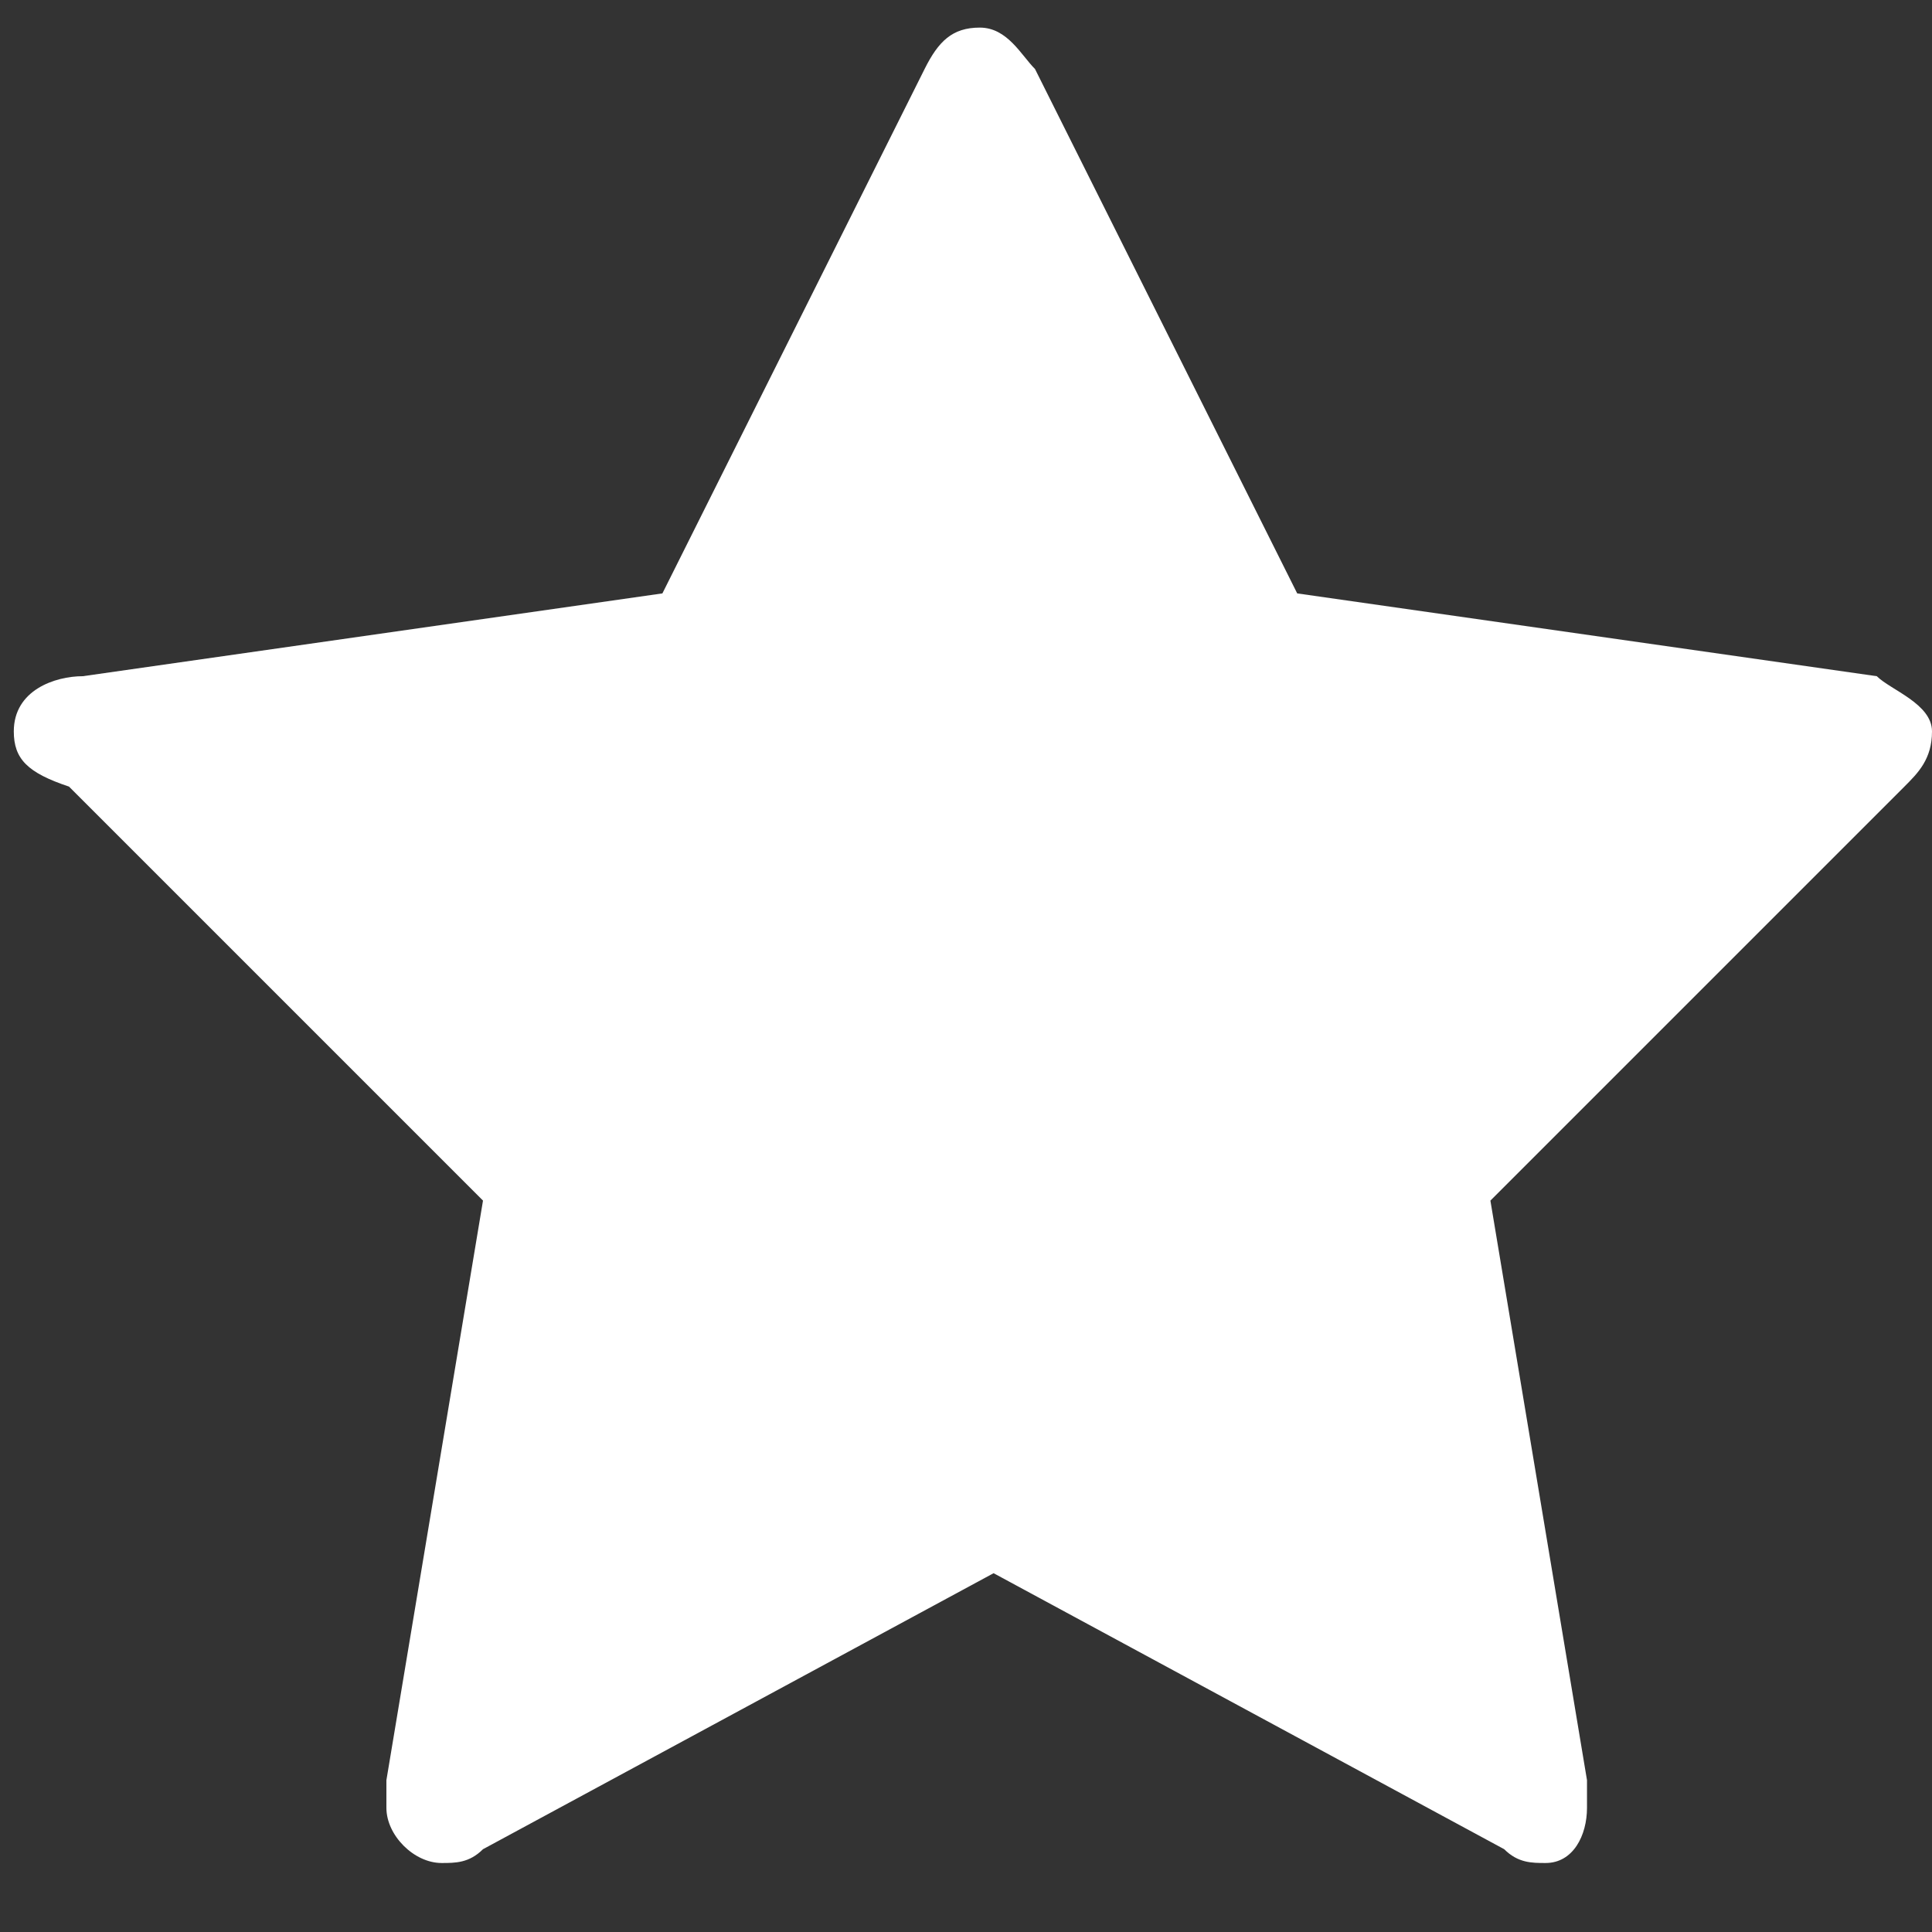
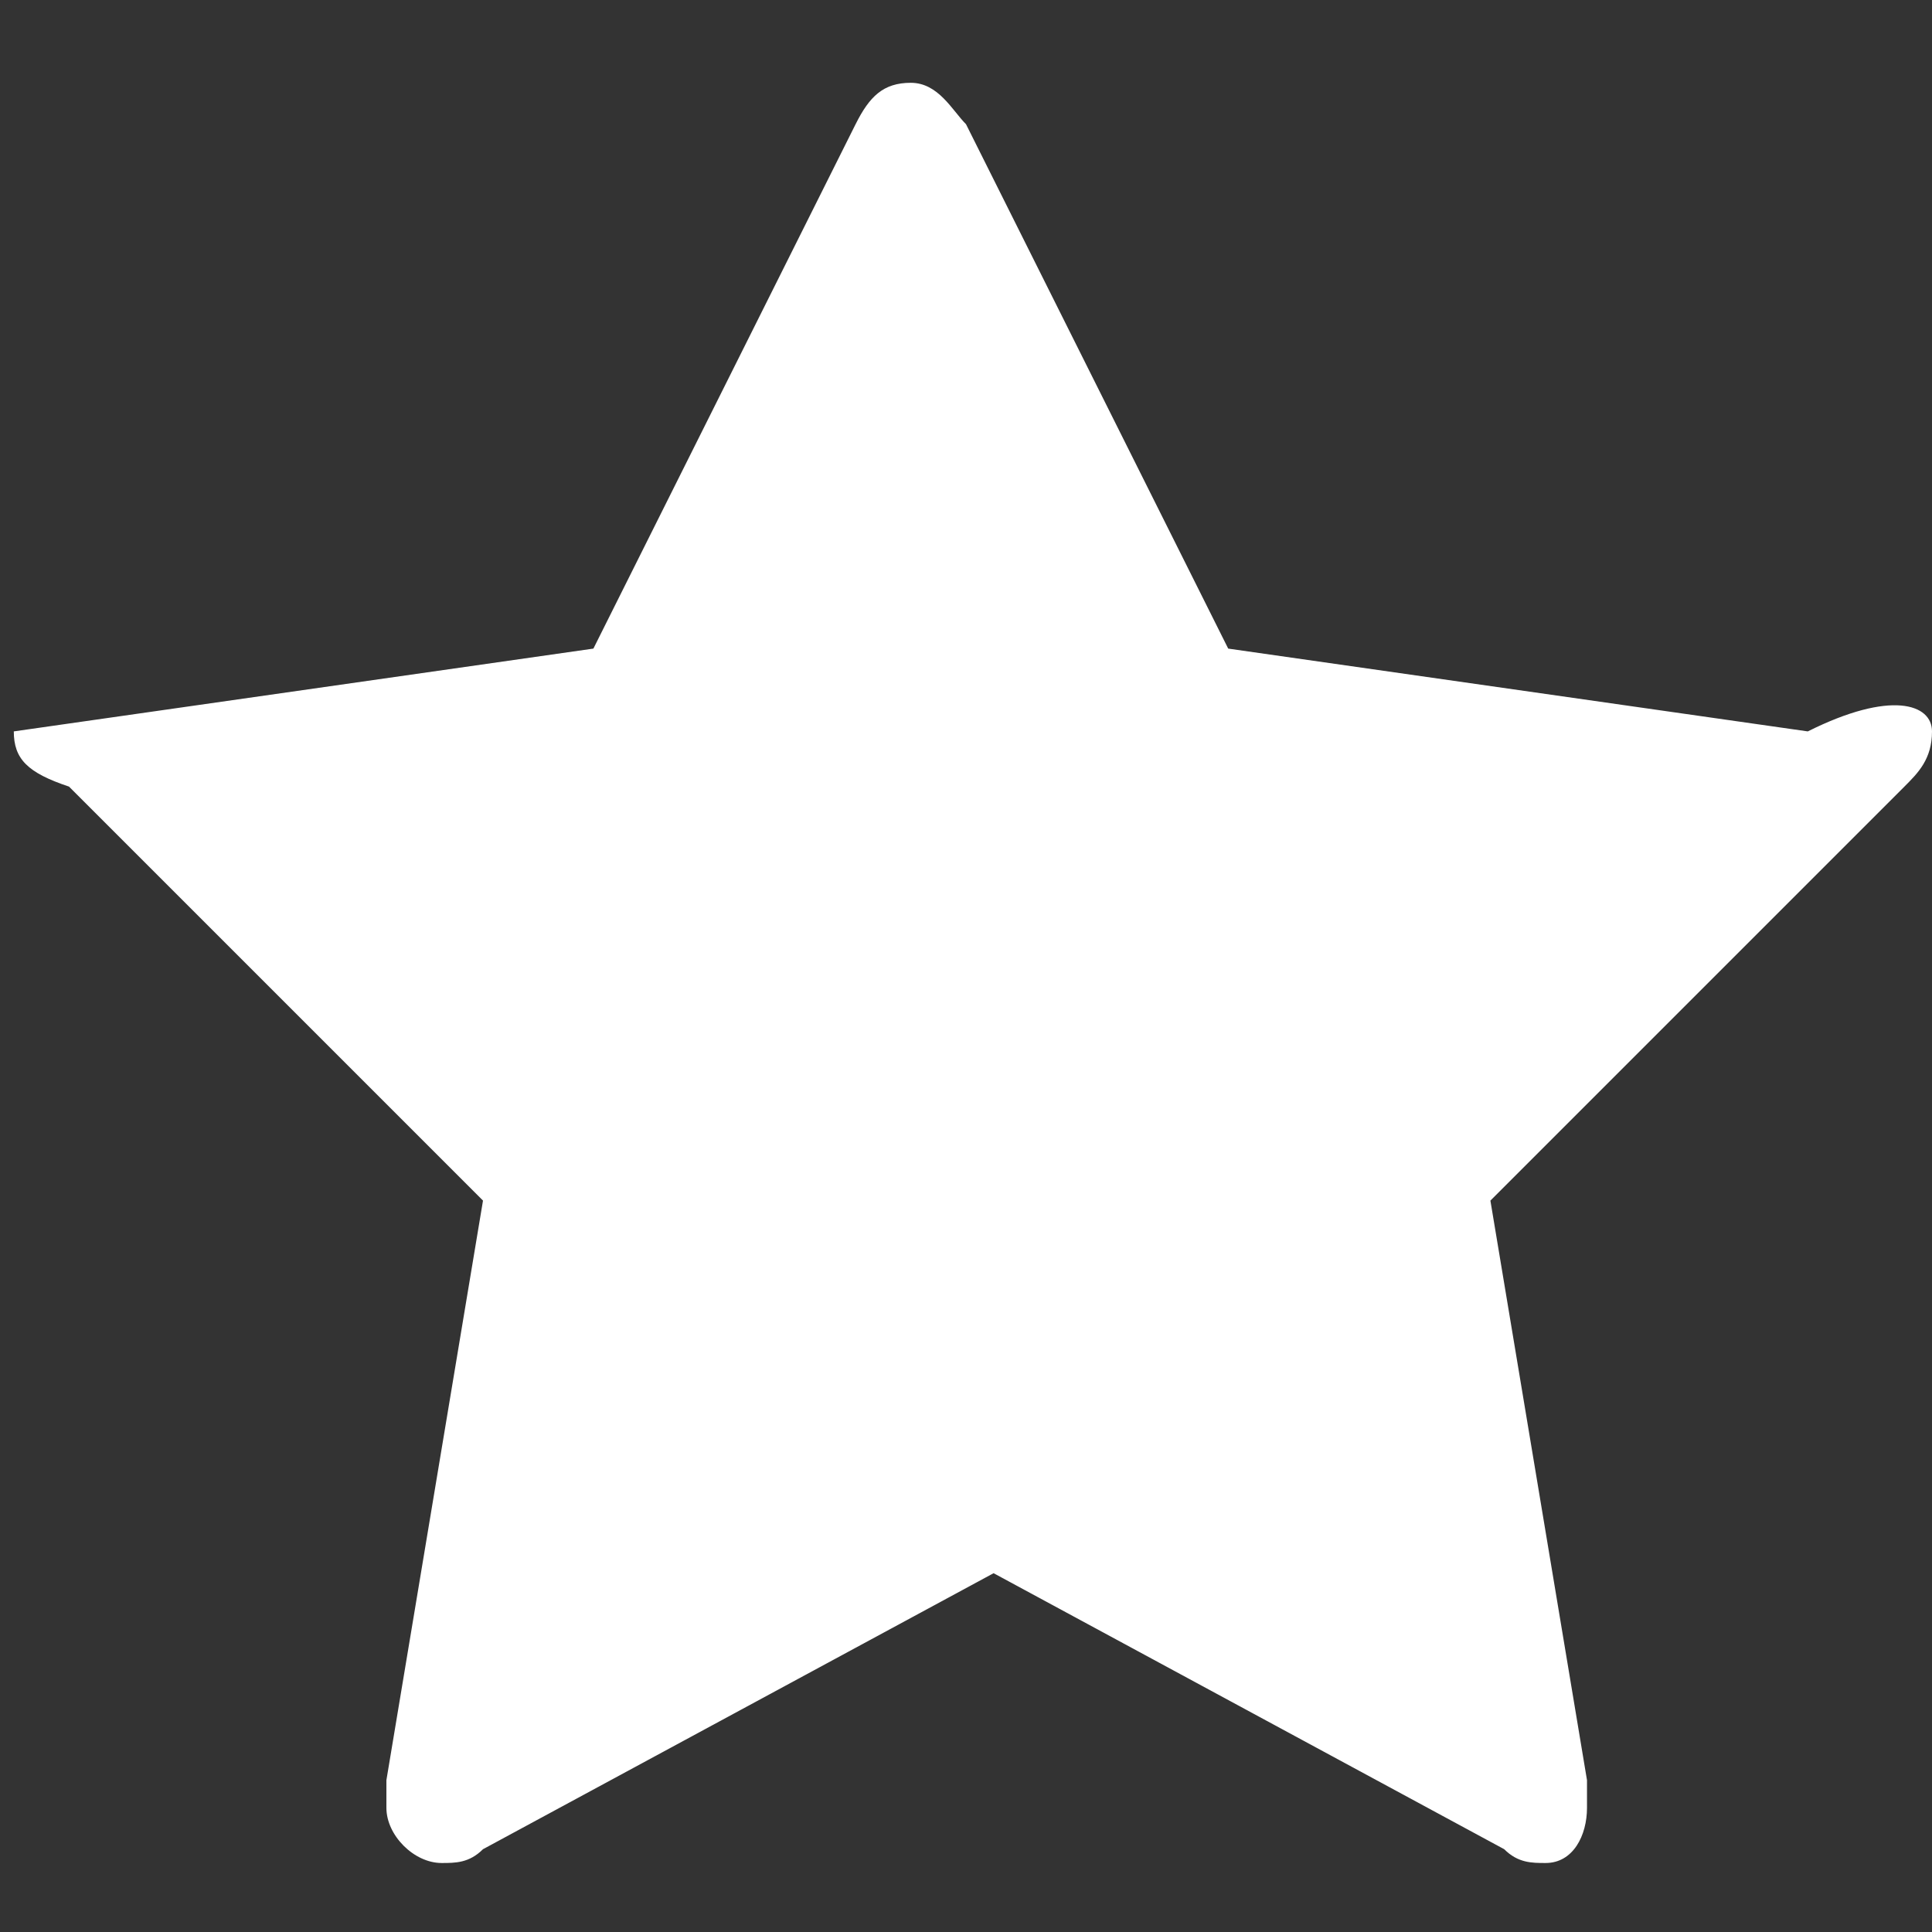
<svg xmlns="http://www.w3.org/2000/svg" version="1.1" id="Layer_1" x="0px" y="0px" width="14px" height="14px" viewBox="0 0 14 14" style="enable-background:new 0 0 14 14;" xml:space="preserve">
  <rect x="0" y="0" width="14" height="14" fill="#333333" stroke="none" />
  <style type="text/css">
	.st0{fill:#FFFFFF;}
</style>
  <g>
-     <path class="st0" d="M13.8,5.7l-3,3l0.7,4.2c0,0.1,0,0.1,0,0.2c0,0.2-0.1,0.4-0.3,0.4c-0.1,0-0.2,0-0.3-0.1l-3.7-2l-3.7,2   c-0.1,0.1-0.2,0.1-0.3,0.1c-0.2,0-0.4-0.2-0.4-0.4c0-0.1,0-0.1,0-0.2l0.7-4.2l-3-3C0.2,5.6,0.1,5.5,0.1,5.3c0-0.3,0.3-0.4,0.5-0.4   l4.2-0.6l1.9-3.8c0.1-0.2,0.2-0.3,0.4-0.3c0.2,0,0.3,0.2,0.4,0.3l1.9,3.8l4.2,0.6C13.7,5,14,5.1,14,5.3C14,5.5,13.9,5.6,13.8,5.7z" />
+     <path class="st0" d="M13.8,5.7l-3,3l0.7,4.2c0,0.1,0,0.1,0,0.2c0,0.2-0.1,0.4-0.3,0.4c-0.1,0-0.2,0-0.3-0.1l-3.7-2l-3.7,2   c-0.1,0.1-0.2,0.1-0.3,0.1c-0.2,0-0.4-0.2-0.4-0.4c0-0.1,0-0.1,0-0.2l0.7-4.2l-3-3C0.2,5.6,0.1,5.5,0.1,5.3l4.2-0.6l1.9-3.8c0.1-0.2,0.2-0.3,0.4-0.3c0.2,0,0.3,0.2,0.4,0.3l1.9,3.8l4.2,0.6C13.7,5,14,5.1,14,5.3C14,5.5,13.9,5.6,13.8,5.7z" />
  </g>
</svg>